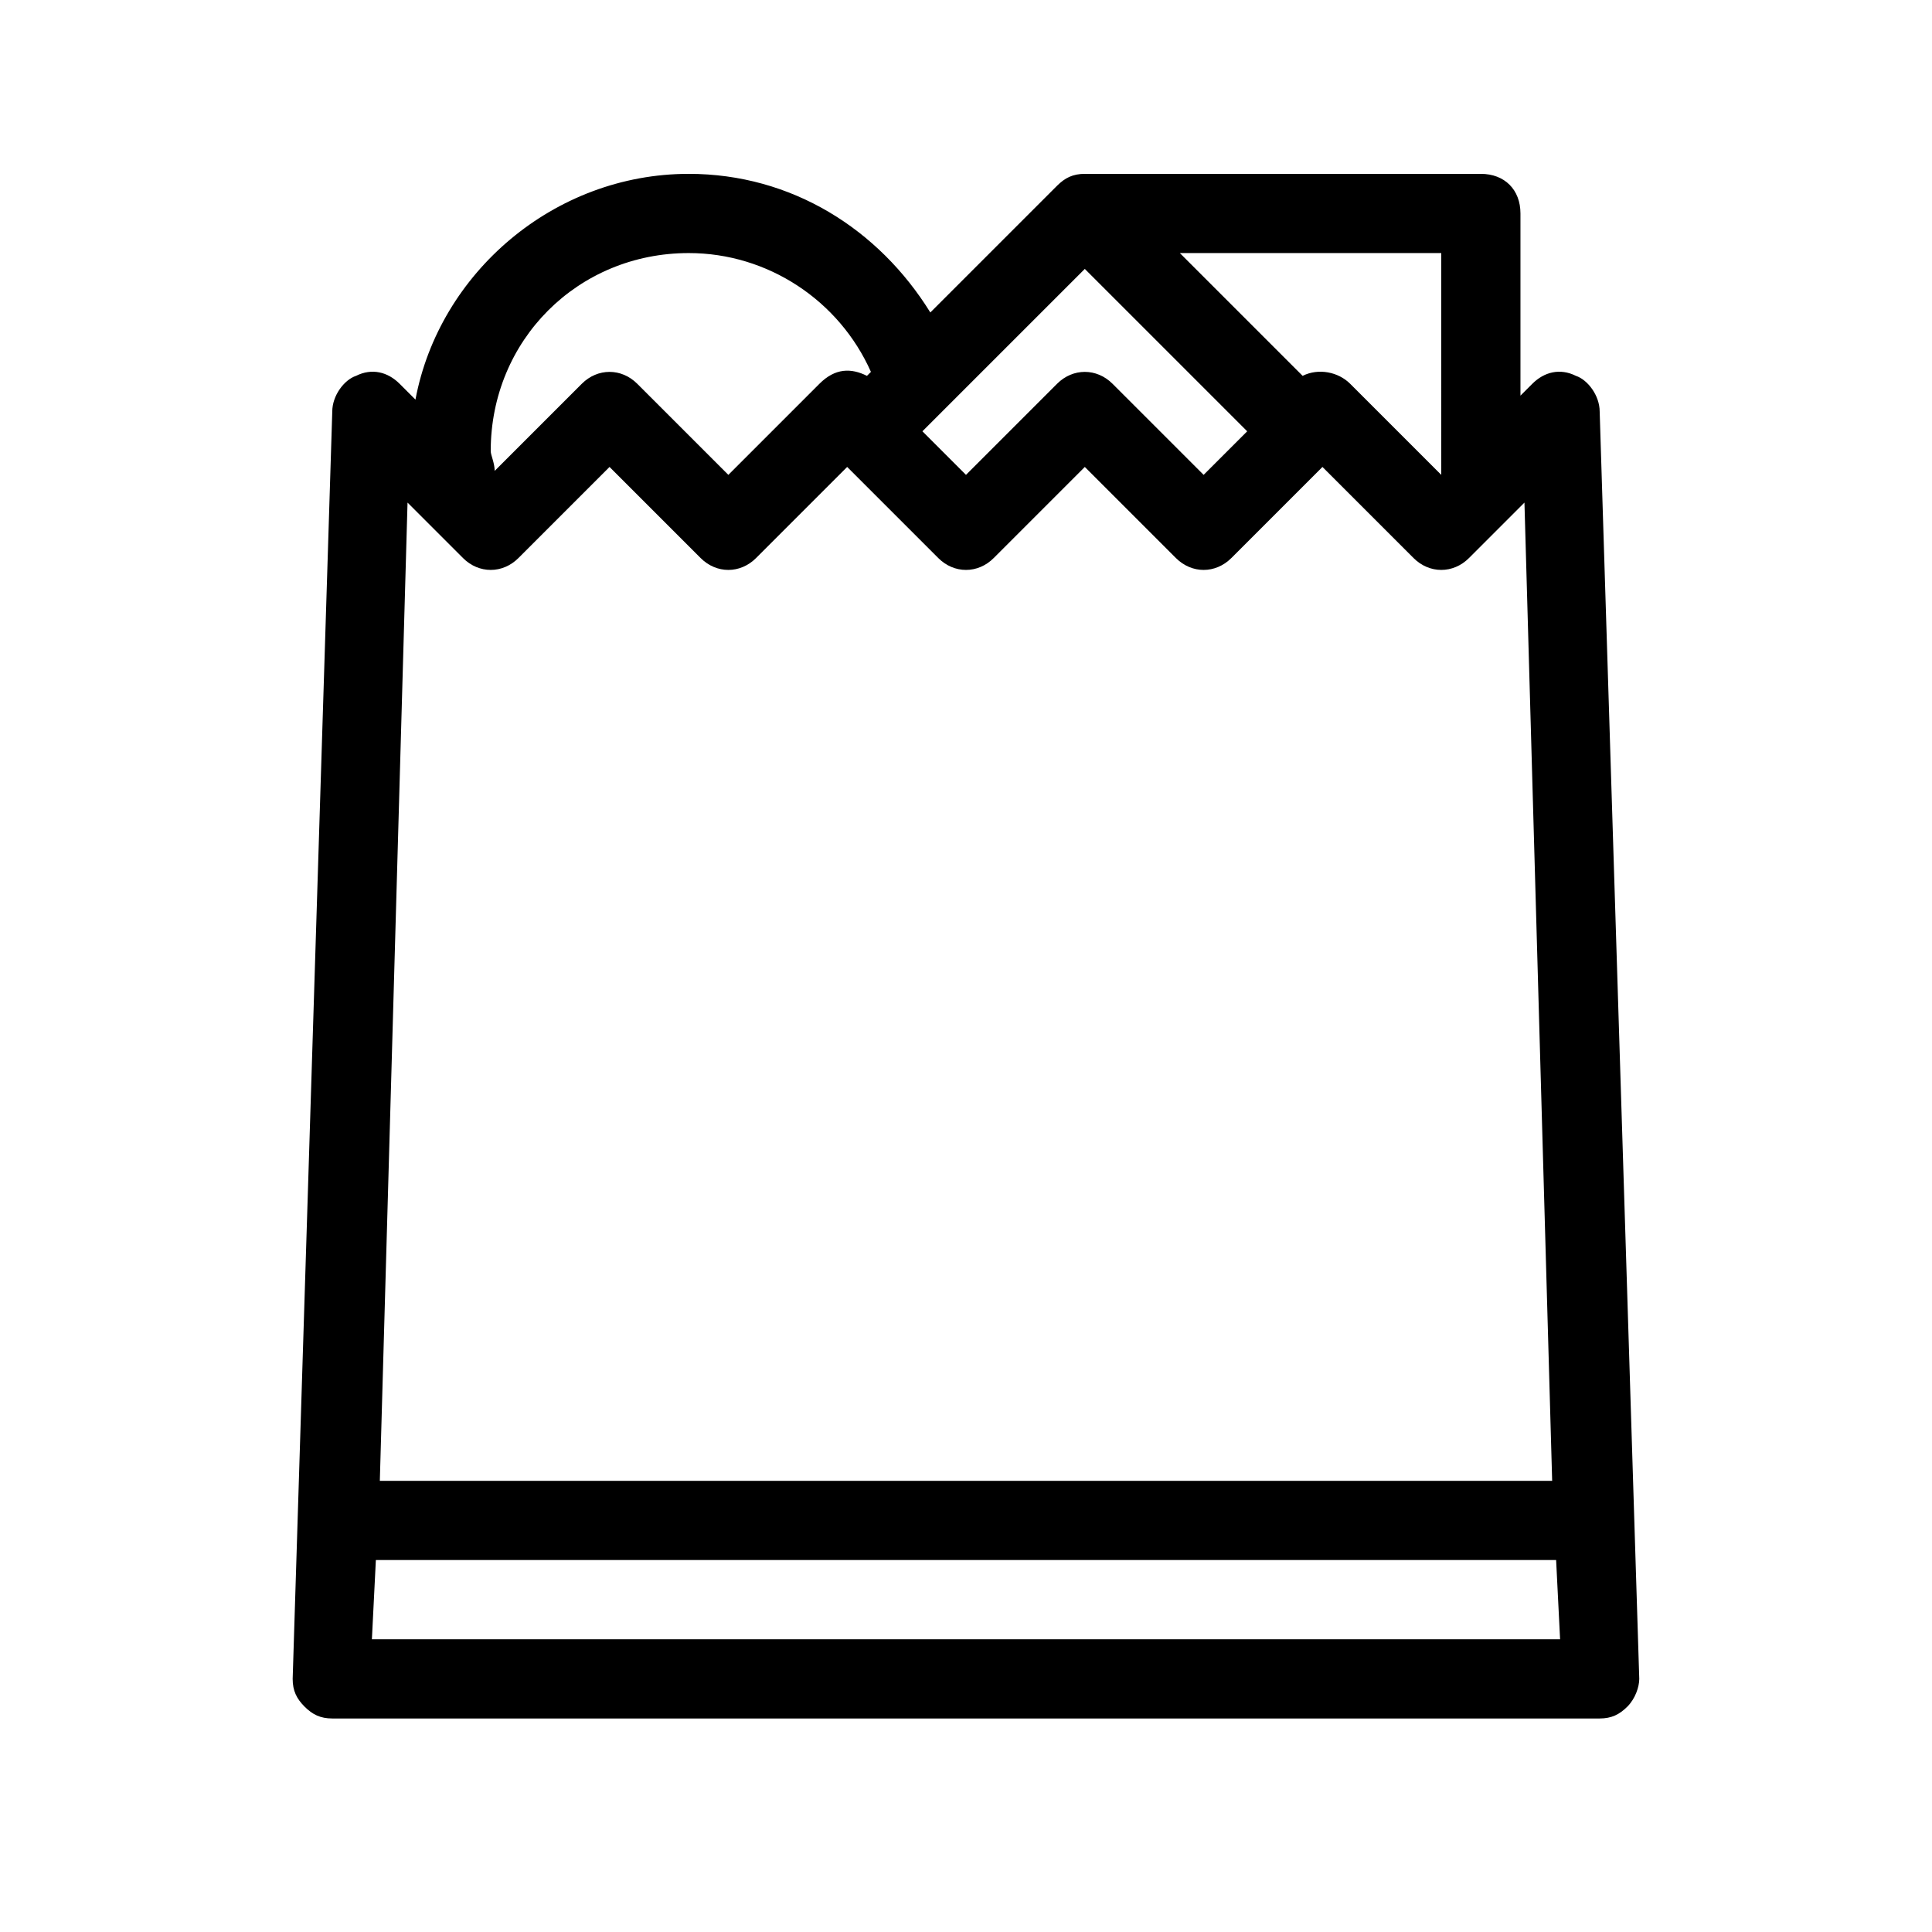
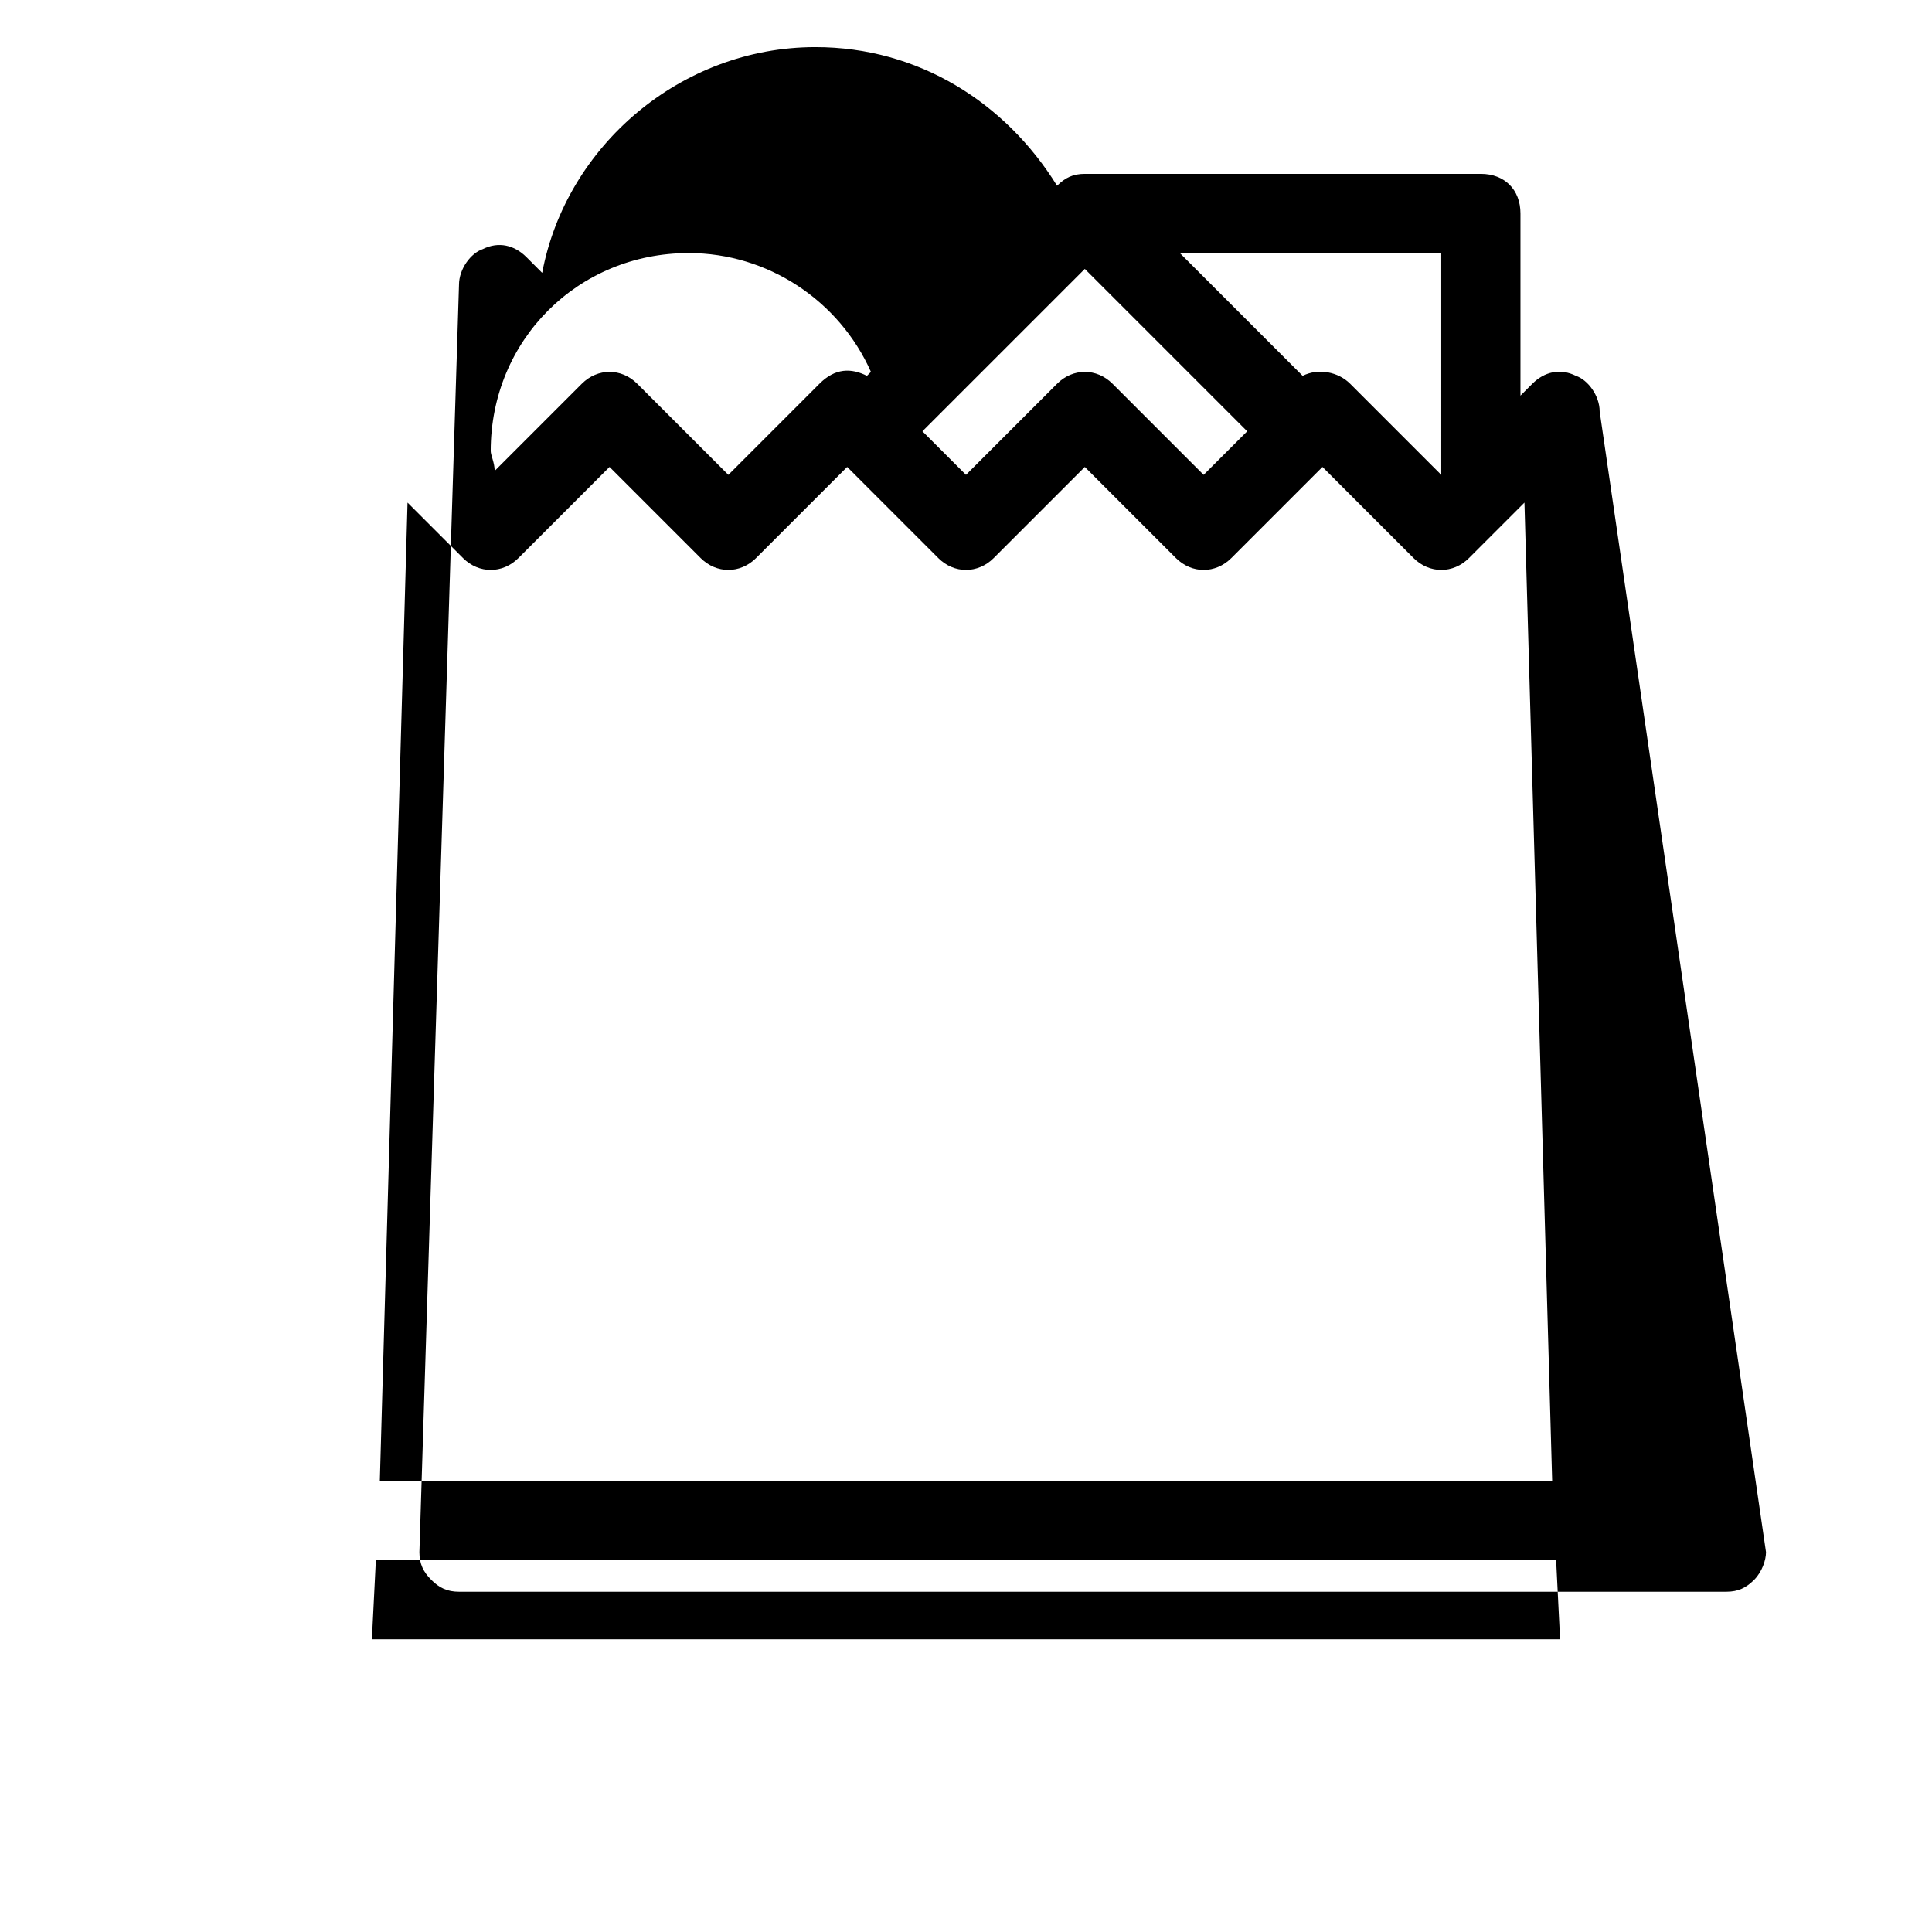
<svg xmlns="http://www.w3.org/2000/svg" fill="#000000" width="800px" height="800px" version="1.1" viewBox="144 144 512 512">
-   <path d="m567.93 253.05c0-4.199-3.148-8.398-6.297-9.445-4.199-2.102-8.395-1.051-11.547 2.098l-3.148 3.148v-48.281c0-6.297-4.199-10.496-10.496-10.496h-104.96c-3.148 0-5.246 1.051-7.348 3.148l-33.586 33.586c-13.648-22.039-36.738-36.734-64.027-36.734-35.688 0-66.125 26.238-72.422 59.828l-4.199-4.199c-3.148-3.148-7.348-4.199-11.547-2.098-3.148 1.047-6.297 5.246-6.297 9.445l-10.496 335.87c0 3.148 1.051 5.246 3.148 7.348 2.098 2.102 4.199 3.148 7.348 3.148h335.87c3.148 0 5.246-1.051 7.348-3.148 2.098-2.098 3.148-5.246 3.148-7.348zm-41.984 16.793-24.141-24.141c-3.148-3.148-8.398-4.199-12.594-2.098l-32.539-32.539h69.273zm-94.461-54.578 43.035 43.035-11.547 11.543-24.141-24.141c-4.199-4.199-10.496-4.199-14.695 0l-24.141 24.141-11.547-11.547zm-104.96-4.199c20.992 0 39.887 12.594 48.281 31.488l-1.051 1.051c-4.199-2.098-8.398-2.098-12.594 2.098l-24.141 24.141-24.141-24.141c-4.199-4.199-10.496-4.199-14.695 0l-23.09 23.09c0-2.098-1.051-4.199-1.051-5.246 0-29.391 23.09-52.48 52.48-52.48zm-74.523 66.125 14.695 14.695c4.199 4.199 10.496 4.199 14.695 0l24.141-24.141 24.141 24.141c4.199 4.199 10.496 4.199 14.695 0l24.141-24.141 24.141 24.141c4.199 4.199 10.496 4.199 14.695 0l24.141-24.141 24.141 24.141c4.199 4.199 10.496 4.199 14.695 0l24.141-24.141 24.141 24.141c4.199 4.199 10.496 4.199 14.695 0l14.695-14.695 7.344 259.25h-310.68zm-9.445 301.23 1.051-20.992h312.78l1.051 20.992z" />
+   <path d="m567.93 253.05c0-4.199-3.148-8.398-6.297-9.445-4.199-2.102-8.395-1.051-11.547 2.098l-3.148 3.148v-48.281c0-6.297-4.199-10.496-10.496-10.496h-104.96c-3.148 0-5.246 1.051-7.348 3.148c-13.648-22.039-36.738-36.734-64.027-36.734-35.688 0-66.125 26.238-72.422 59.828l-4.199-4.199c-3.148-3.148-7.348-4.199-11.547-2.098-3.148 1.047-6.297 5.246-6.297 9.445l-10.496 335.87c0 3.148 1.051 5.246 3.148 7.348 2.098 2.102 4.199 3.148 7.348 3.148h335.87c3.148 0 5.246-1.051 7.348-3.148 2.098-2.098 3.148-5.246 3.148-7.348zm-41.984 16.793-24.141-24.141c-3.148-3.148-8.398-4.199-12.594-2.098l-32.539-32.539h69.273zm-94.461-54.578 43.035 43.035-11.547 11.543-24.141-24.141c-4.199-4.199-10.496-4.199-14.695 0l-24.141 24.141-11.547-11.547zm-104.96-4.199c20.992 0 39.887 12.594 48.281 31.488l-1.051 1.051c-4.199-2.098-8.398-2.098-12.594 2.098l-24.141 24.141-24.141-24.141c-4.199-4.199-10.496-4.199-14.695 0l-23.09 23.09c0-2.098-1.051-4.199-1.051-5.246 0-29.391 23.09-52.48 52.48-52.48zm-74.523 66.125 14.695 14.695c4.199 4.199 10.496 4.199 14.695 0l24.141-24.141 24.141 24.141c4.199 4.199 10.496 4.199 14.695 0l24.141-24.141 24.141 24.141c4.199 4.199 10.496 4.199 14.695 0l24.141-24.141 24.141 24.141c4.199 4.199 10.496 4.199 14.695 0l24.141-24.141 24.141 24.141c4.199 4.199 10.496 4.199 14.695 0l14.695-14.695 7.344 259.25h-310.68zm-9.445 301.23 1.051-20.992h312.78l1.051 20.992z" />
</svg>